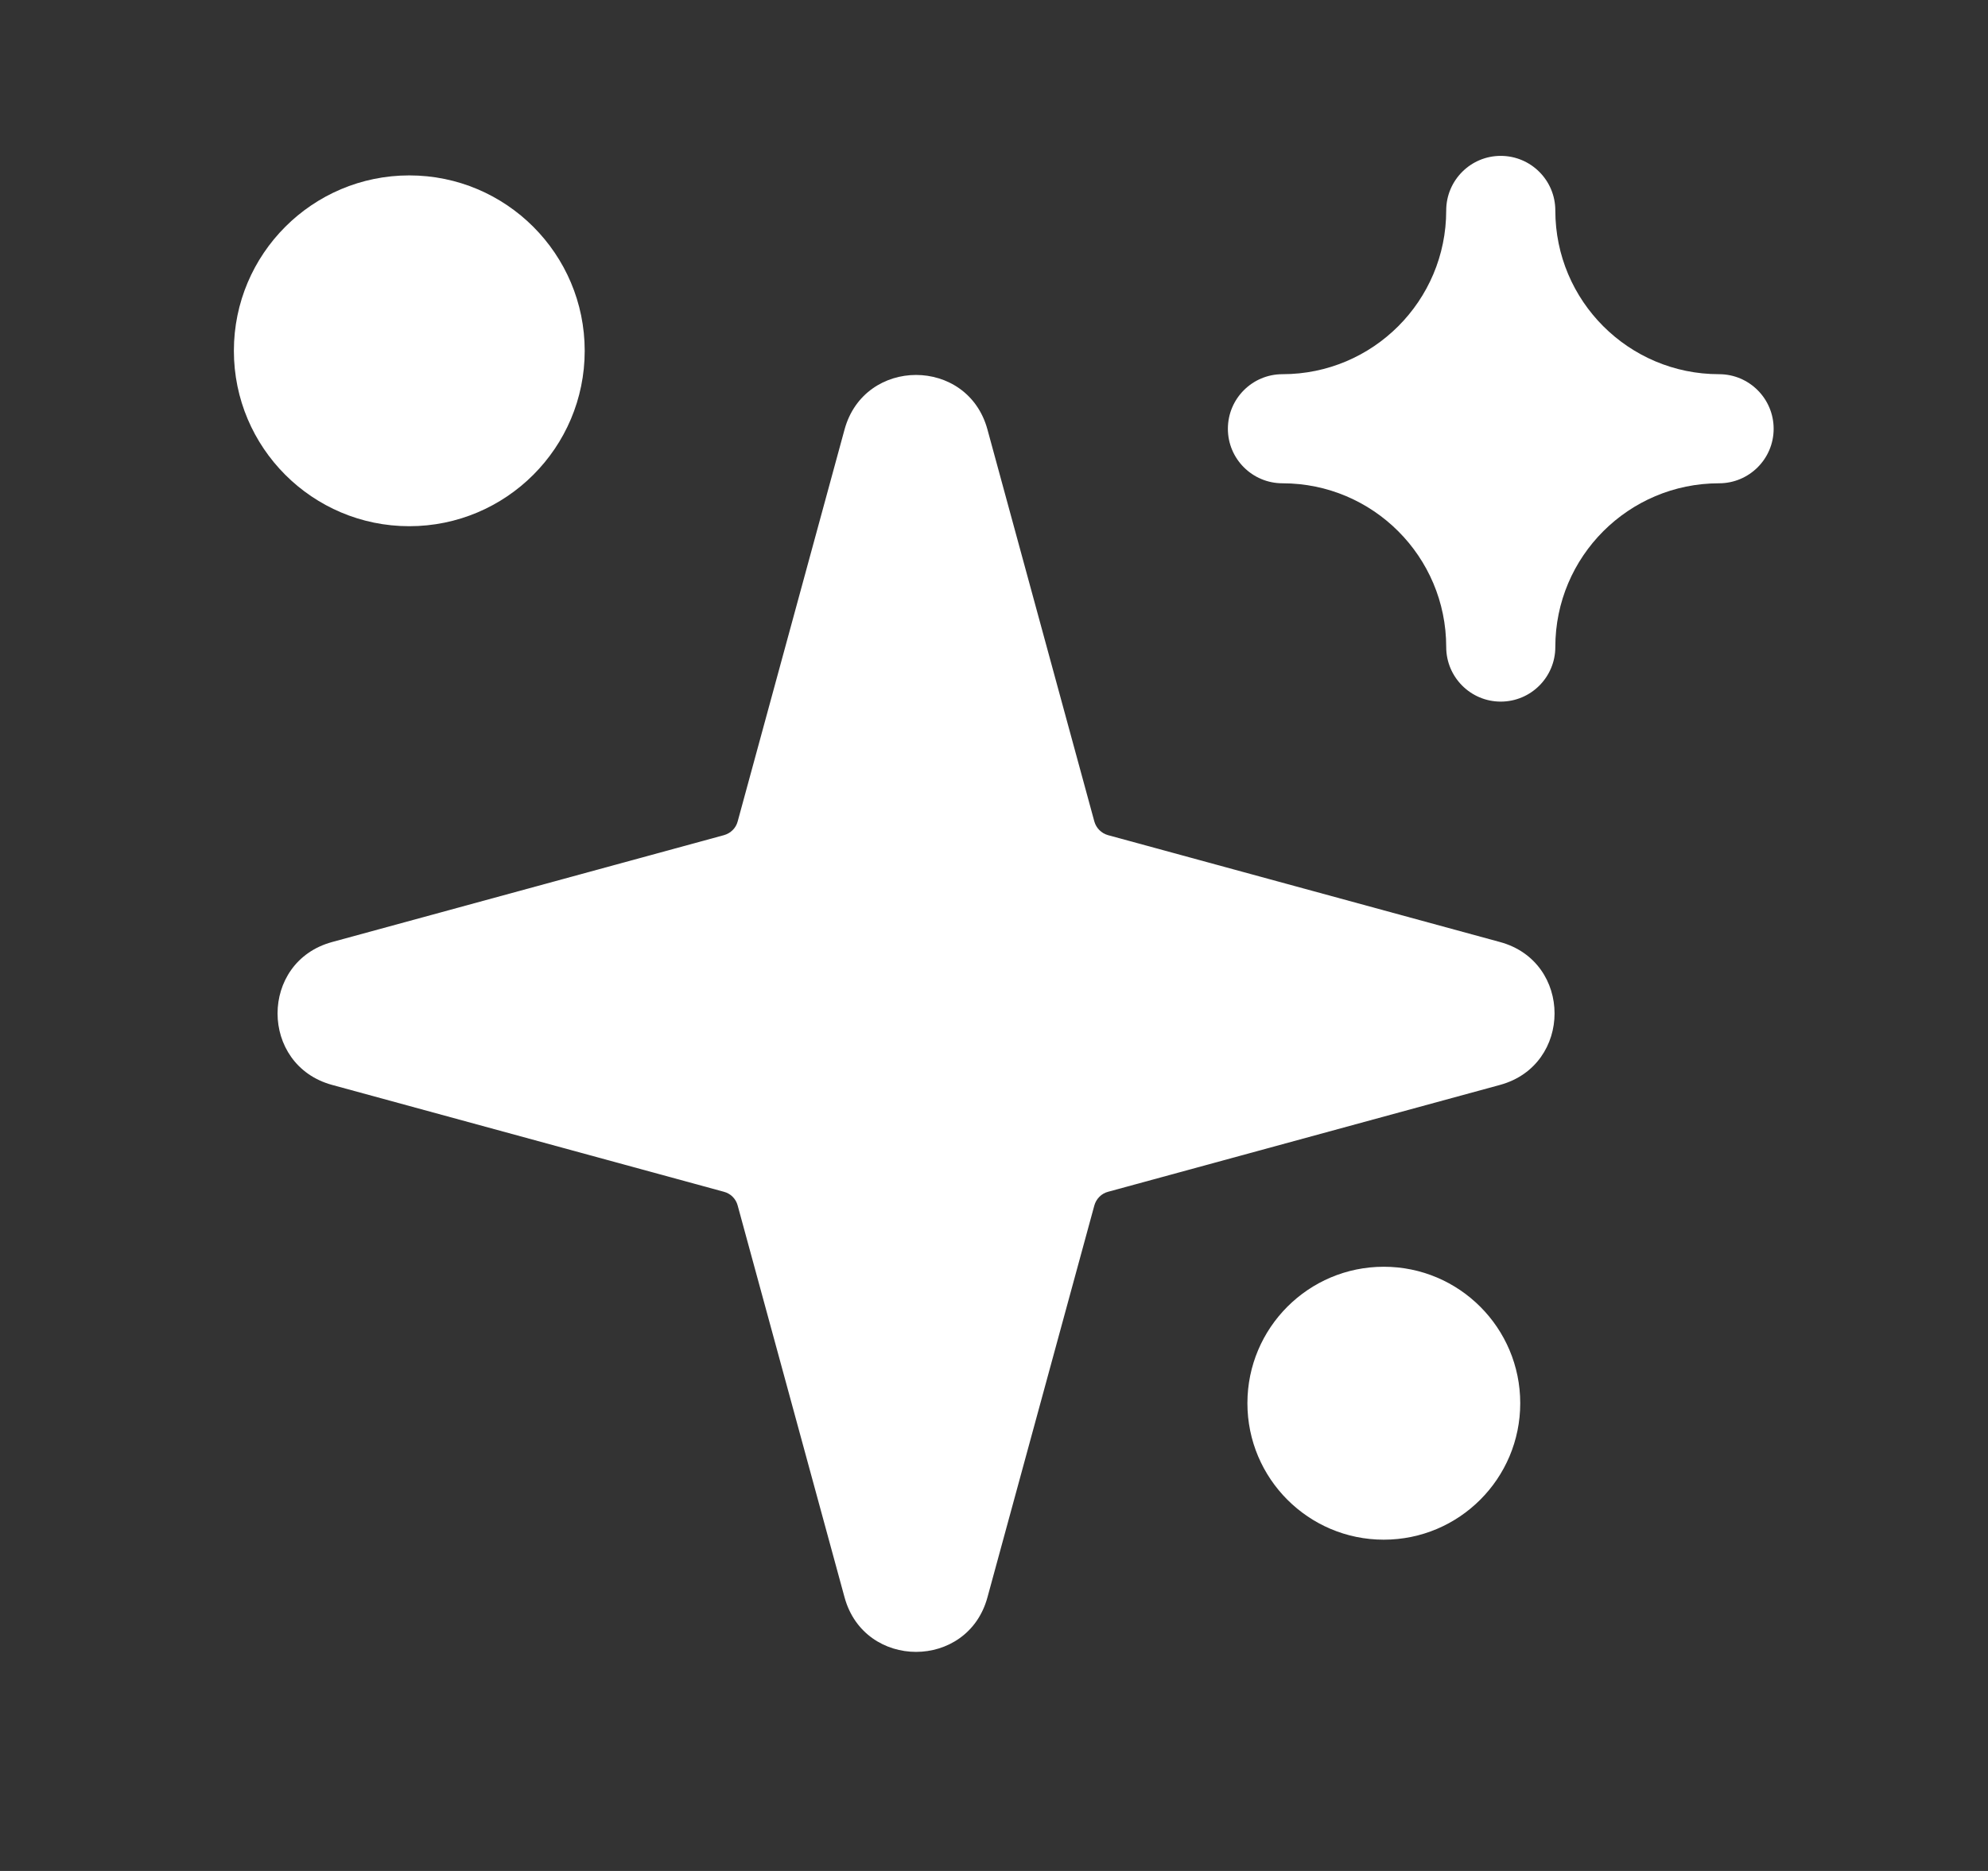
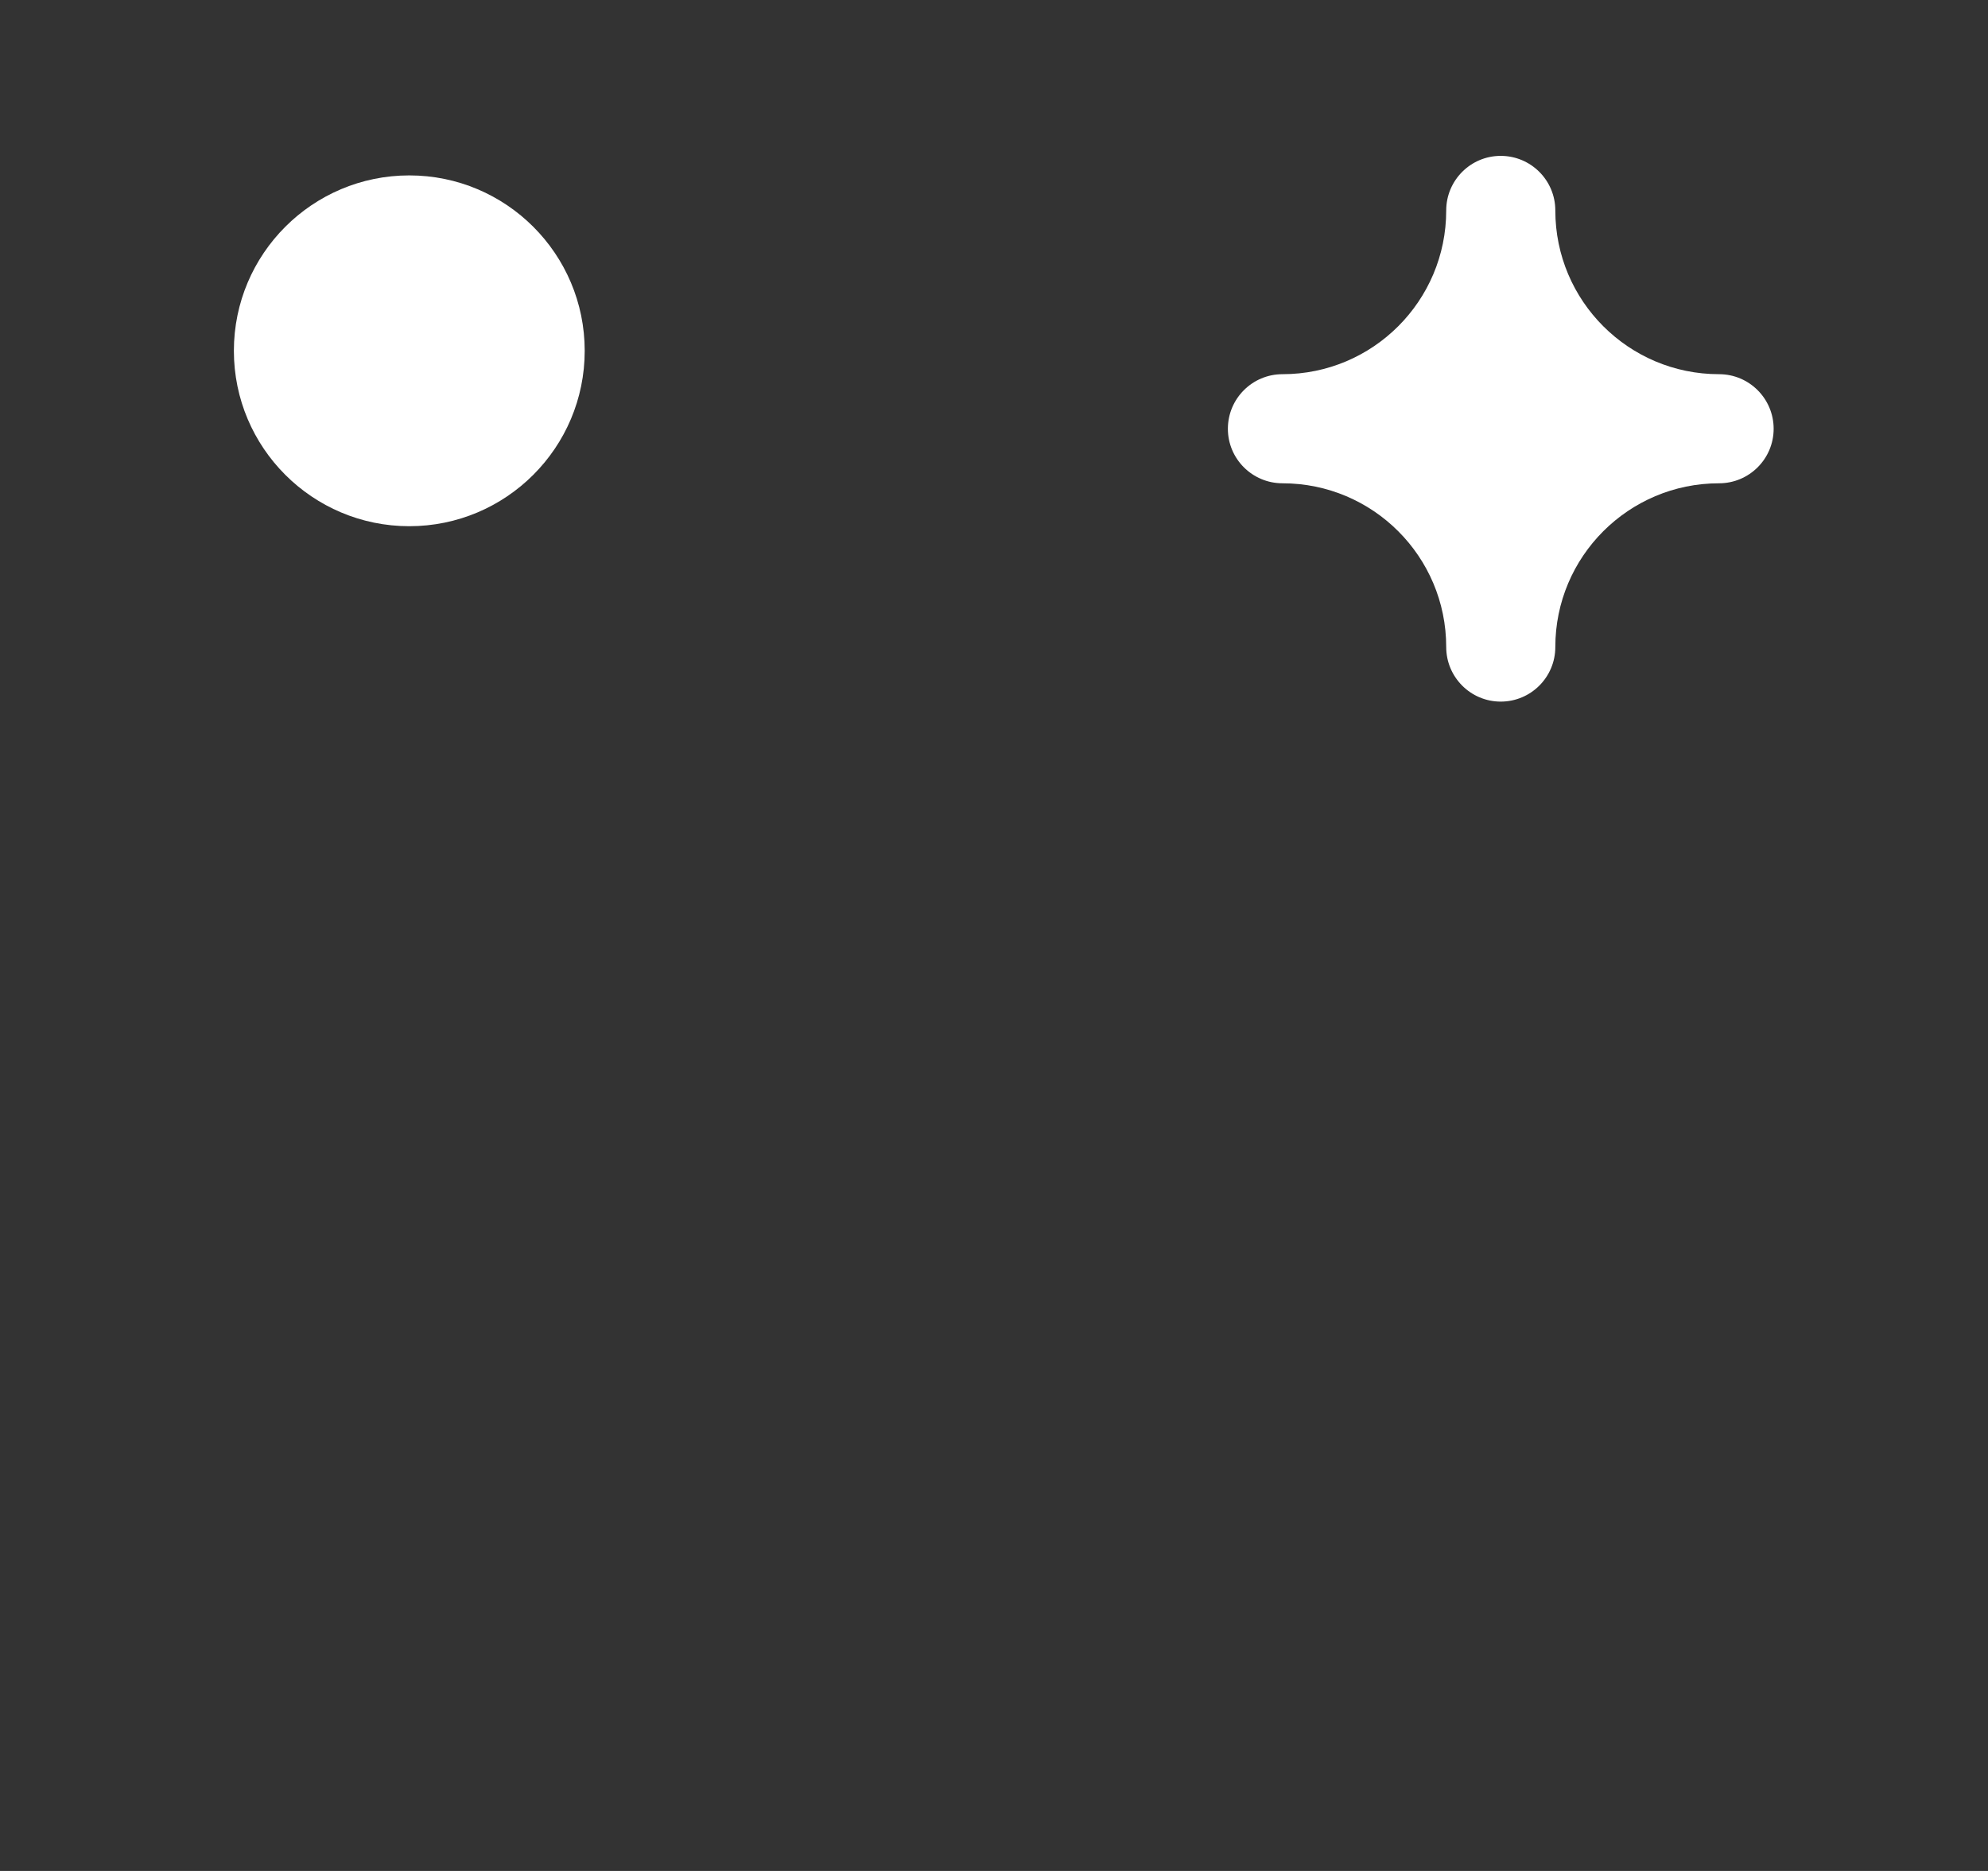
<svg xmlns="http://www.w3.org/2000/svg" width="17" height="16" viewBox="0 0 17 16" fill="none">
  <rect x="0" y="0" width="17" height="16" fill="#333333" stroke="none" />
  <g id="AI magic">
    <path id="Ellipse 283 (Stroke)" d="M2 3C2 2.172 2.672 1.5 3.5 1.5C4.328 1.5 5 2.172 5 3C5 3.828 4.328 4.5 3.5 4.5C2.672 4.5 2 3.828 2 3Z" fill="white" />
-     <path id="Ellipse 284 (Stroke)" fill-rule="evenodd" clip-rule="evenodd" d="M10.667 12C10.667 11.356 11.189 10.833 11.833 10.833C12.478 10.833 13 11.356 13 12C13 12.644 12.478 13.167 11.833 13.167C11.189 13.167 10.667 12.644 10.667 12Z" fill="white" />
-     <path id="Vector 137 (Stroke)" d="M7.222 3.673C7.392 3.051 8.275 3.051 8.444 3.673L9.358 7.025C9.374 7.082 9.418 7.126 9.475 7.142L12.827 8.056C13.449 8.225 13.449 9.108 12.827 9.278L9.475 10.192C9.418 10.207 9.374 10.252 9.358 10.309L8.444 13.66C8.275 14.282 7.392 14.282 7.222 13.66L6.308 10.309C6.293 10.252 6.248 10.207 6.191 10.192L2.84 9.278C2.218 9.108 2.218 8.225 2.84 8.056L6.191 7.142C6.248 7.126 6.293 7.082 6.308 7.025L7.222 3.673Z" fill="white" />
    <path id="Vector" d="M15.167 3.667C15.167 3.409 14.958 3.2 14.7 3.2C13.927 3.2 13.3 2.573 13.3 1.8C13.3 1.542 13.091 1.333 12.833 1.333C12.576 1.333 12.367 1.542 12.367 1.8C12.367 2.573 11.74 3.2 10.967 3.2C10.709 3.2 10.5 3.409 10.5 3.667C10.5 3.924 10.709 4.133 10.967 4.133C11.74 4.133 12.367 4.76 12.367 5.533C12.367 5.791 12.576 6 12.833 6C13.091 6 13.3 5.791 13.3 5.533C13.3 4.76 13.927 4.133 14.7 4.133C14.958 4.133 15.167 3.924 15.167 3.667Z" fill="white" />
  </g>
</svg>